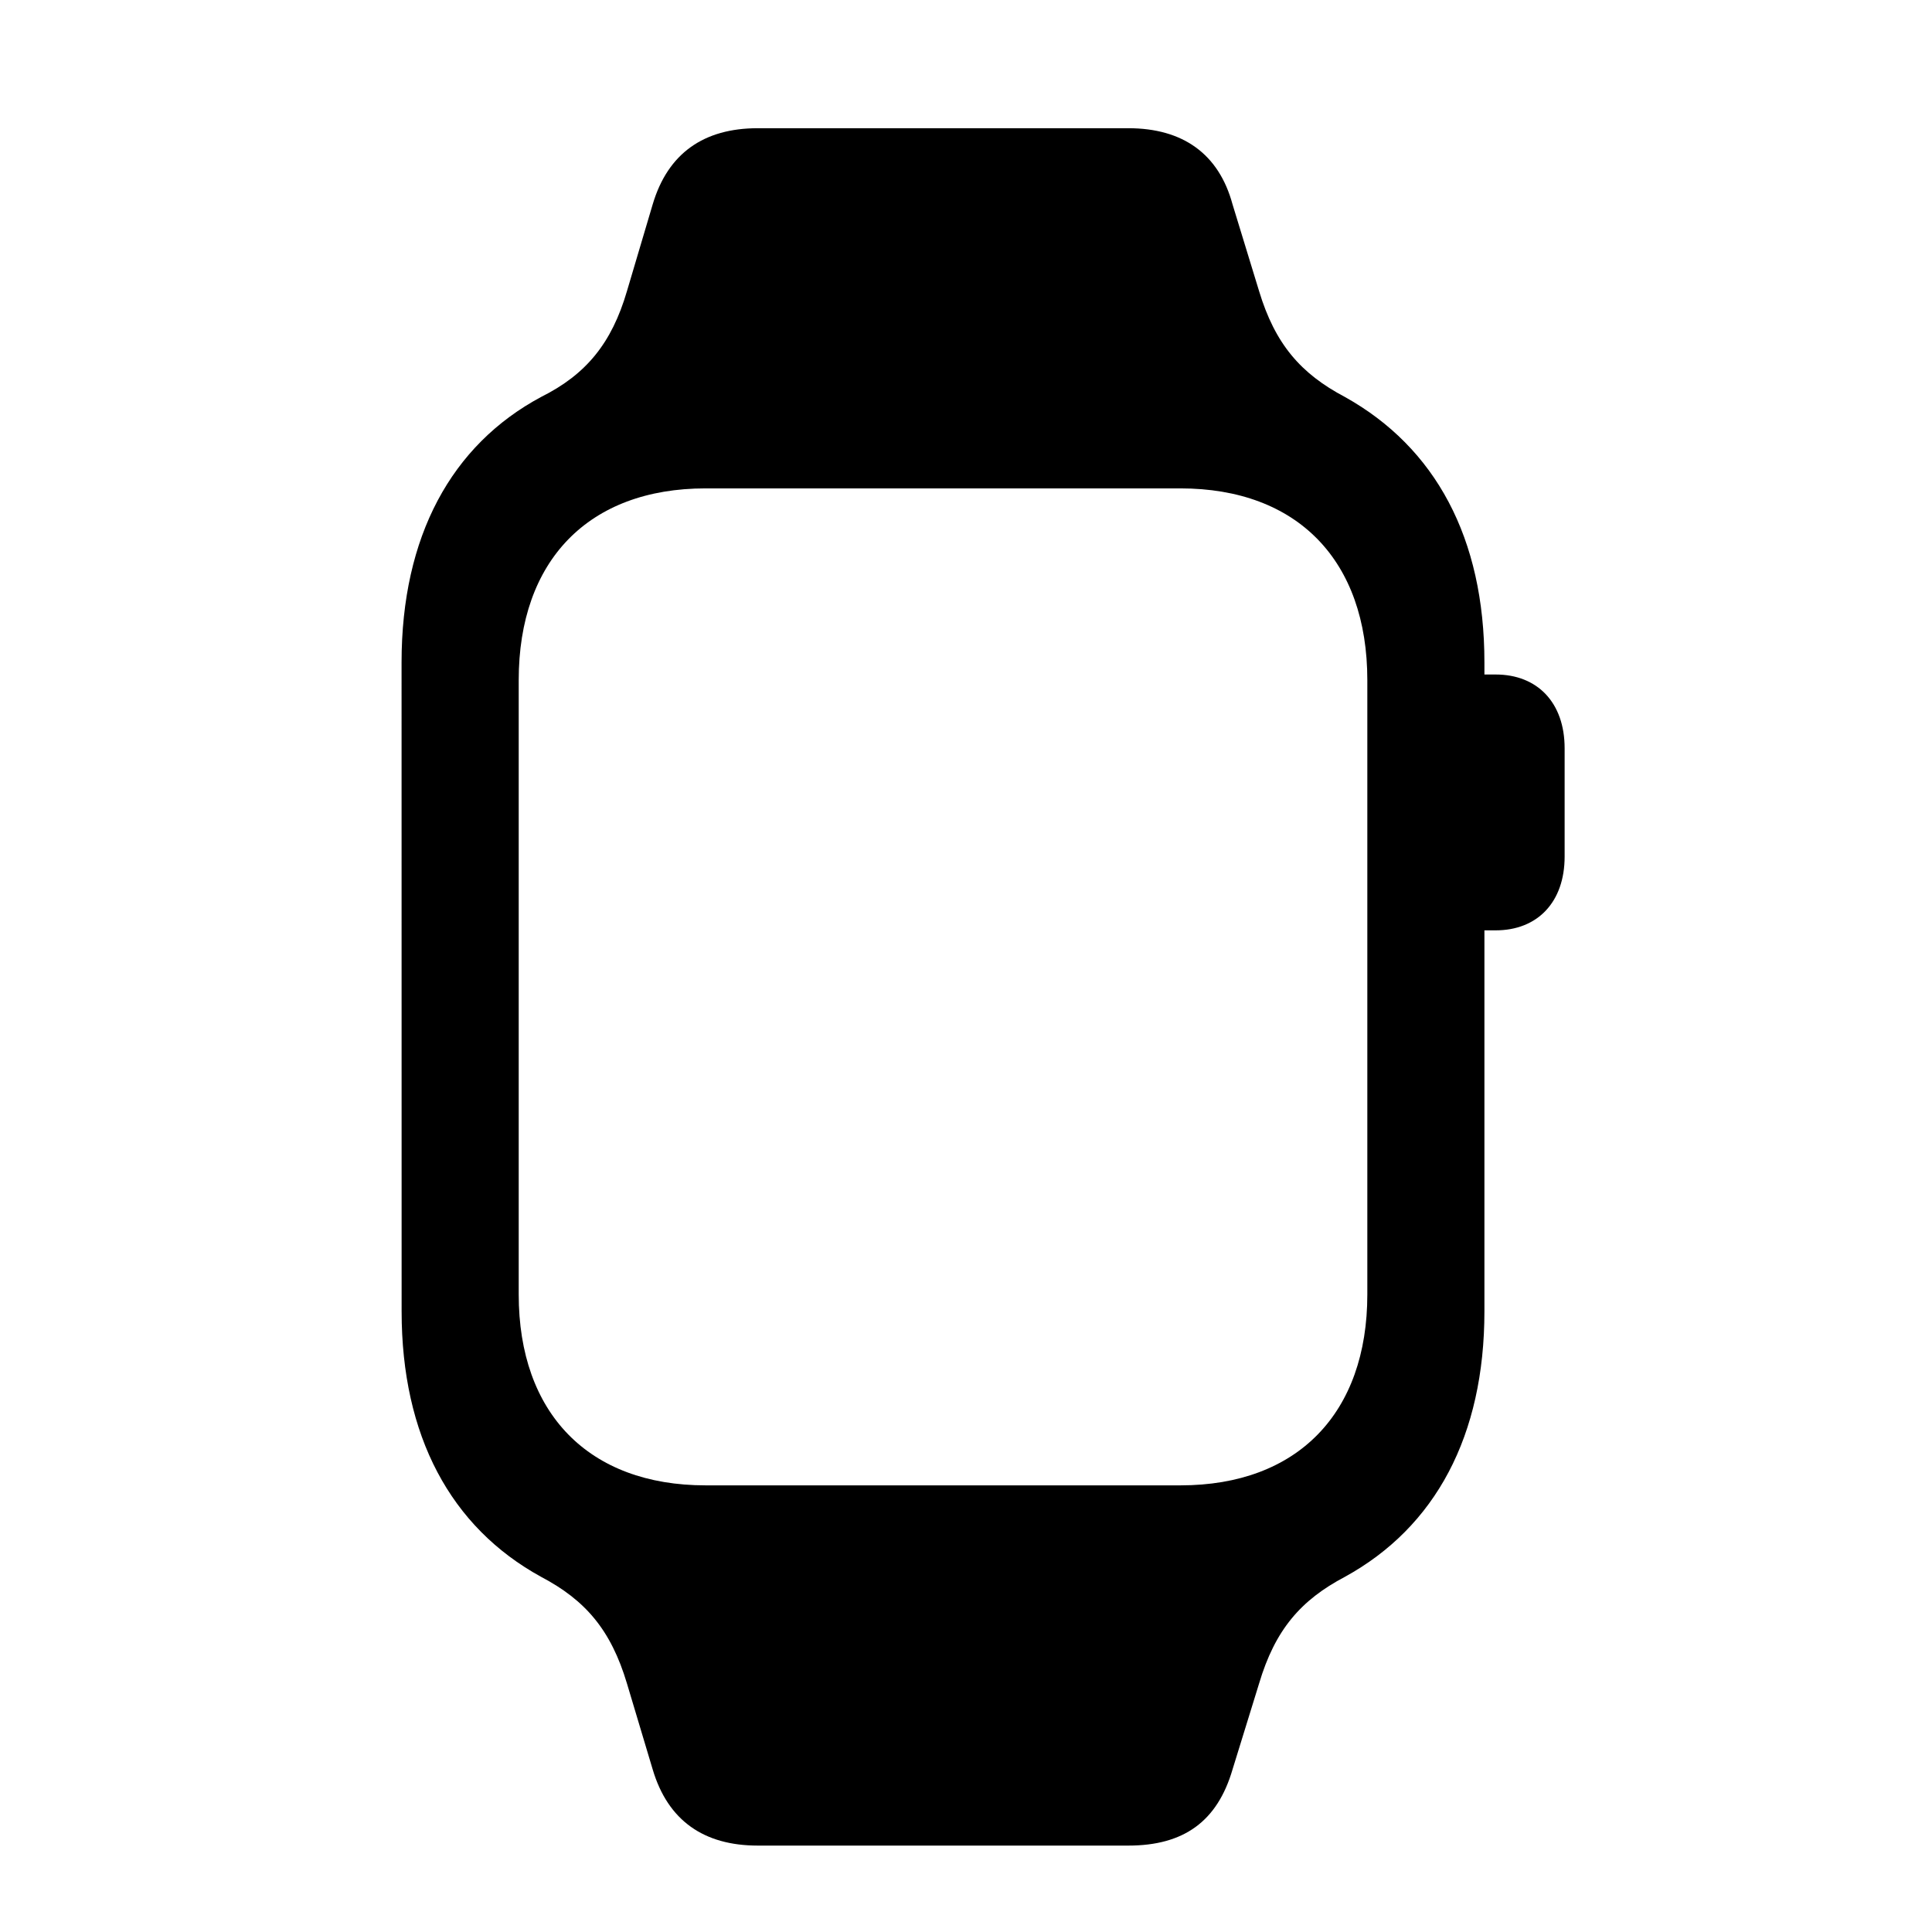
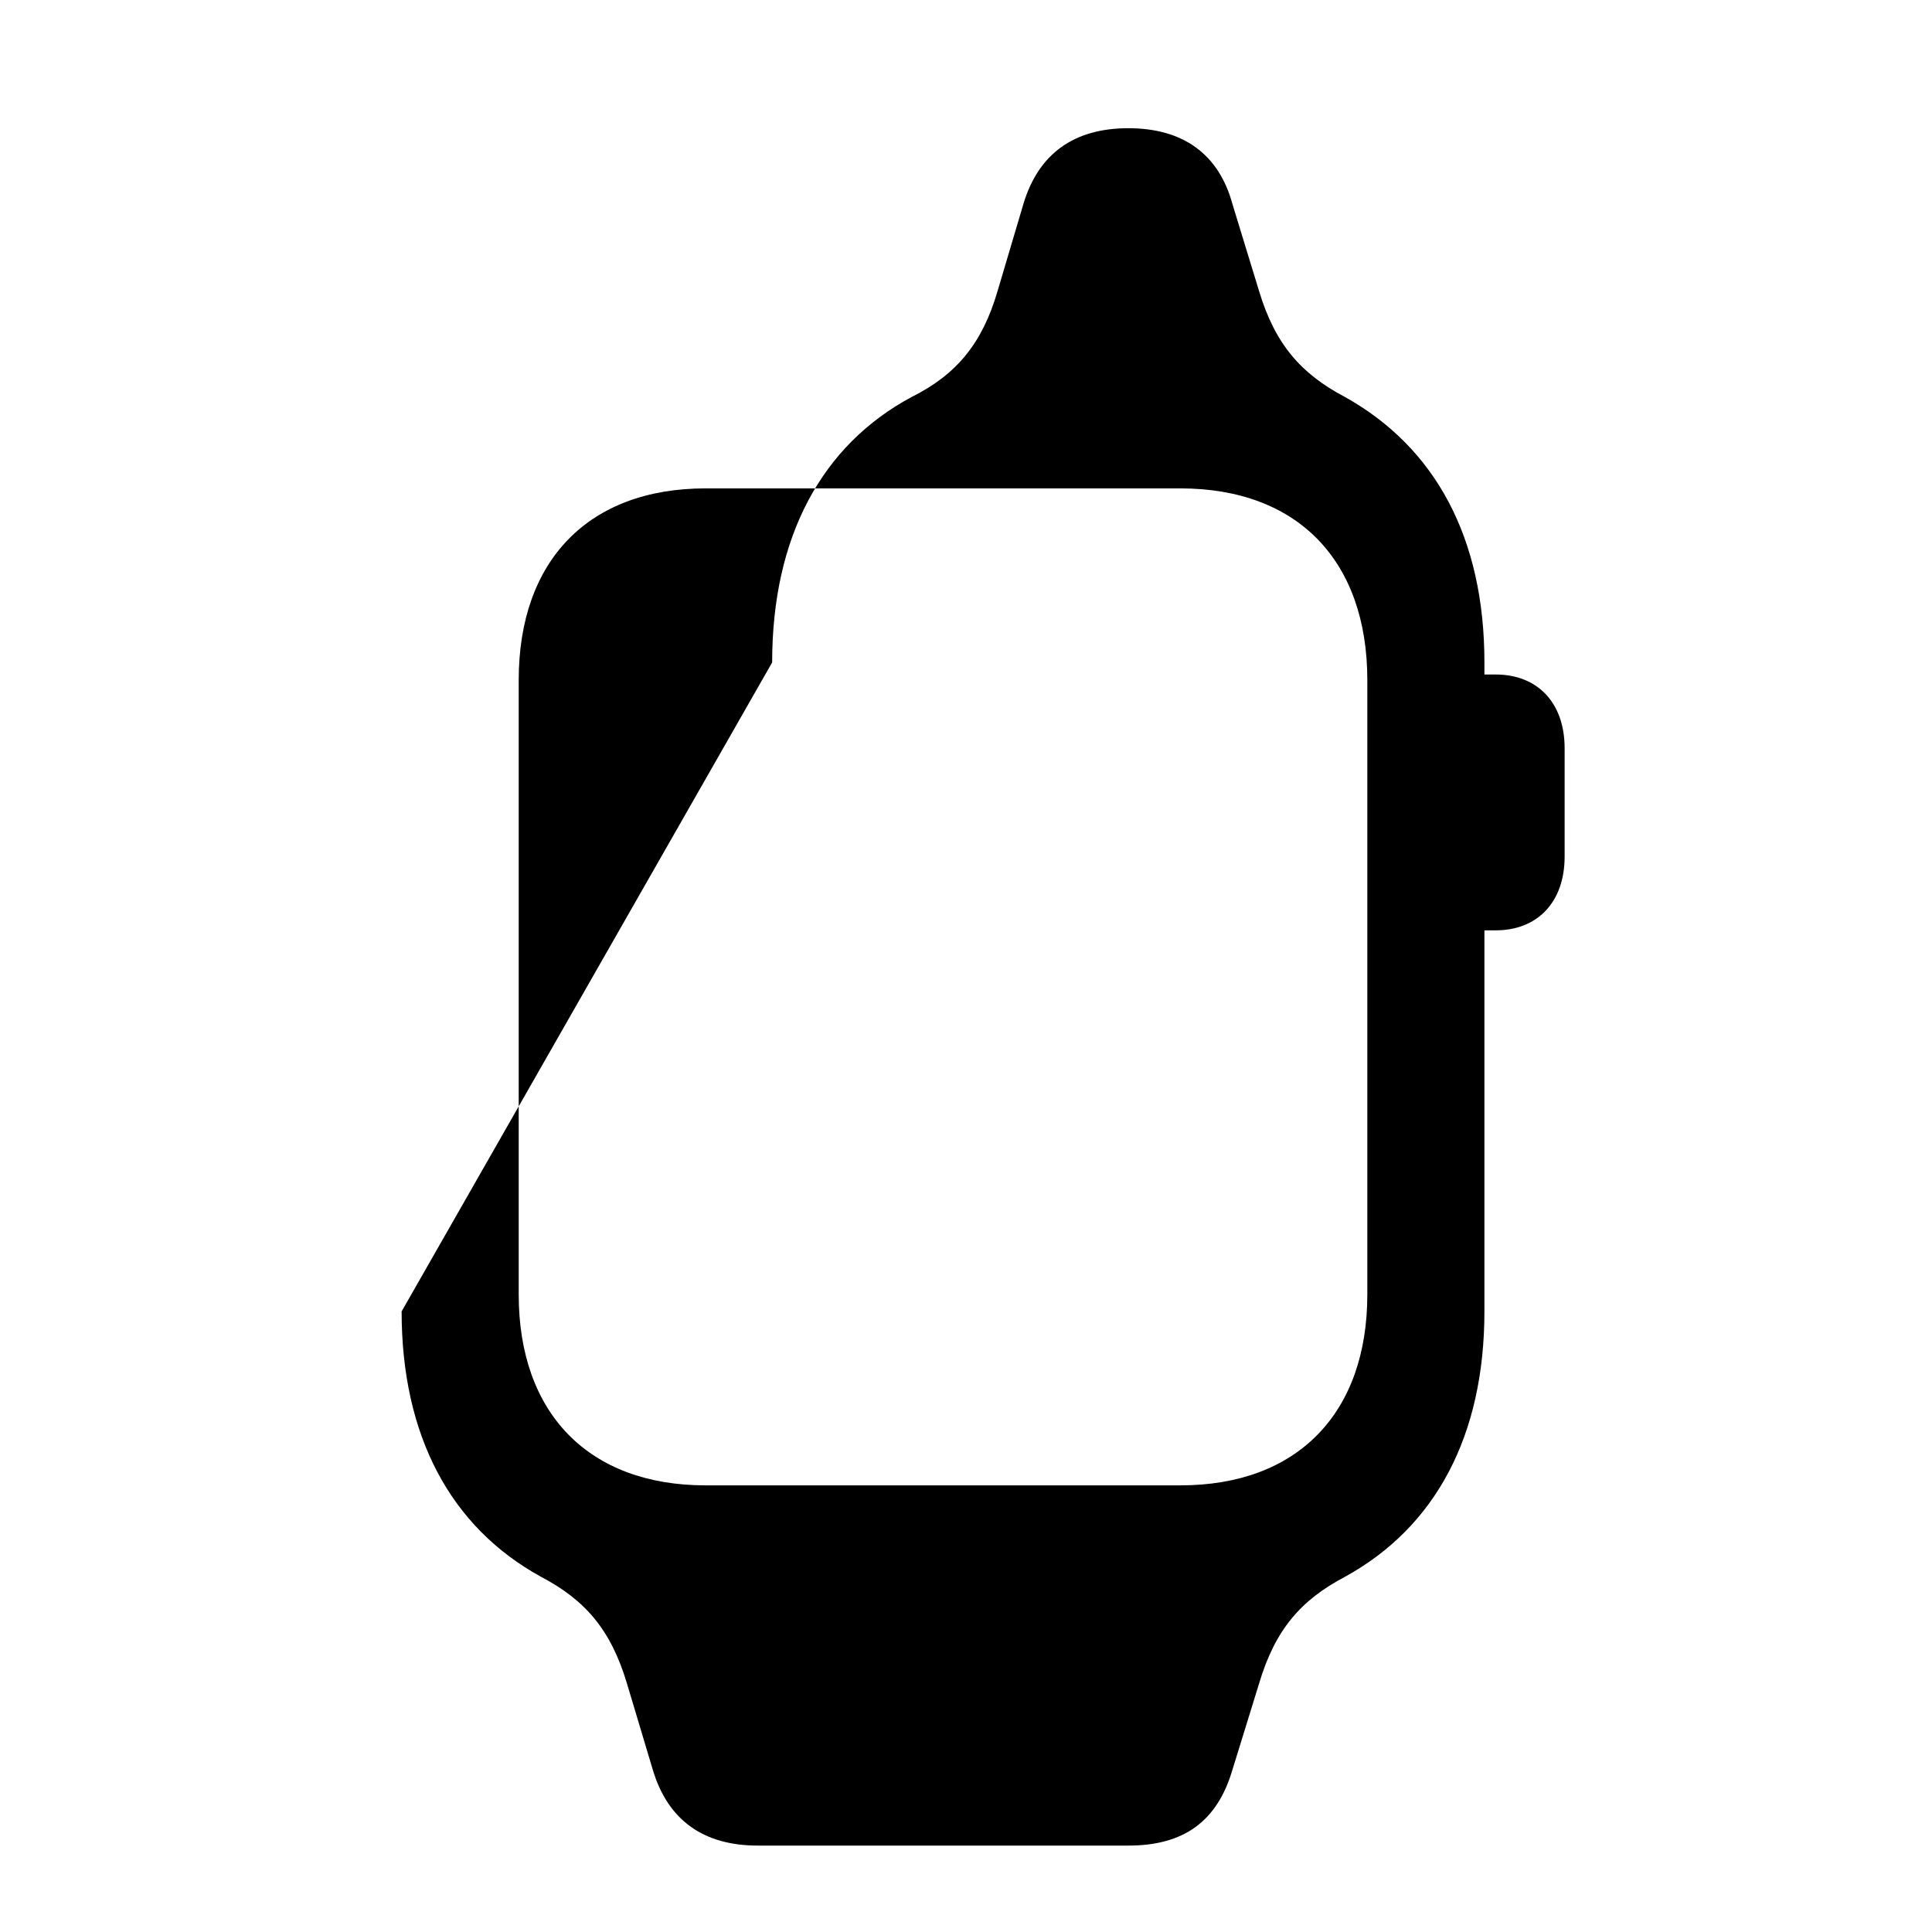
<svg xmlns="http://www.w3.org/2000/svg" fill="none" viewBox="0 0 33 33">
-   <path fill="#000" d="M6.86 22.4c0 2.123.835 3.685 2.383 4.534.754.397 1.192.904 1.466 1.822l.439 1.466c.26.877.877 1.302 1.795 1.302h6.33c.945 0 1.52-.411 1.78-1.302l.453-1.466c.273-.918.712-1.425 1.465-1.822 1.549-.85 2.384-2.411 2.384-4.535V11.315c0-2.123-.835-3.672-2.384-4.535-.753-.397-1.192-.904-1.465-1.808l-.453-1.48c-.233-.863-.849-1.302-1.78-1.302h-6.33c-.918 0-1.535.425-1.795 1.302l-.439 1.48c-.26.89-.698 1.425-1.466 1.808-1.534.822-2.384 2.384-2.384 4.535zm2-.289V11.617c0-2.042 1.192-3.275 3.192-3.275h8.11c2.001 0 3.193 1.233 3.193 3.275V22.11c0 2.028-1.192 3.261-3.192 3.261h-8.111c-2 0-3.192-1.233-3.192-3.26m16.194-6.22h.493c.713 0 1.178-.48 1.178-1.26v-1.85c0-.78-.465-1.26-1.178-1.26h-.493z" />
+   <path fill="#000" d="M6.86 22.4c0 2.123.835 3.685 2.383 4.534.754.397 1.192.904 1.466 1.822l.439 1.466c.26.877.877 1.302 1.795 1.302h6.33c.945 0 1.52-.411 1.78-1.302l.453-1.466c.273-.918.712-1.425 1.465-1.822 1.549-.85 2.384-2.411 2.384-4.535V11.315c0-2.123-.835-3.672-2.384-4.535-.753-.397-1.192-.904-1.465-1.808l-.453-1.48c-.233-.863-.849-1.302-1.78-1.302c-.918 0-1.535.425-1.795 1.302l-.439 1.48c-.26.89-.698 1.425-1.466 1.808-1.534.822-2.384 2.384-2.384 4.535zm2-.289V11.617c0-2.042 1.192-3.275 3.192-3.275h8.11c2.001 0 3.193 1.233 3.193 3.275V22.11c0 2.028-1.192 3.261-3.192 3.261h-8.111c-2 0-3.192-1.233-3.192-3.26m16.194-6.22h.493c.713 0 1.178-.48 1.178-1.26v-1.85c0-.78-.465-1.26-1.178-1.26h-.493z" />
</svg>